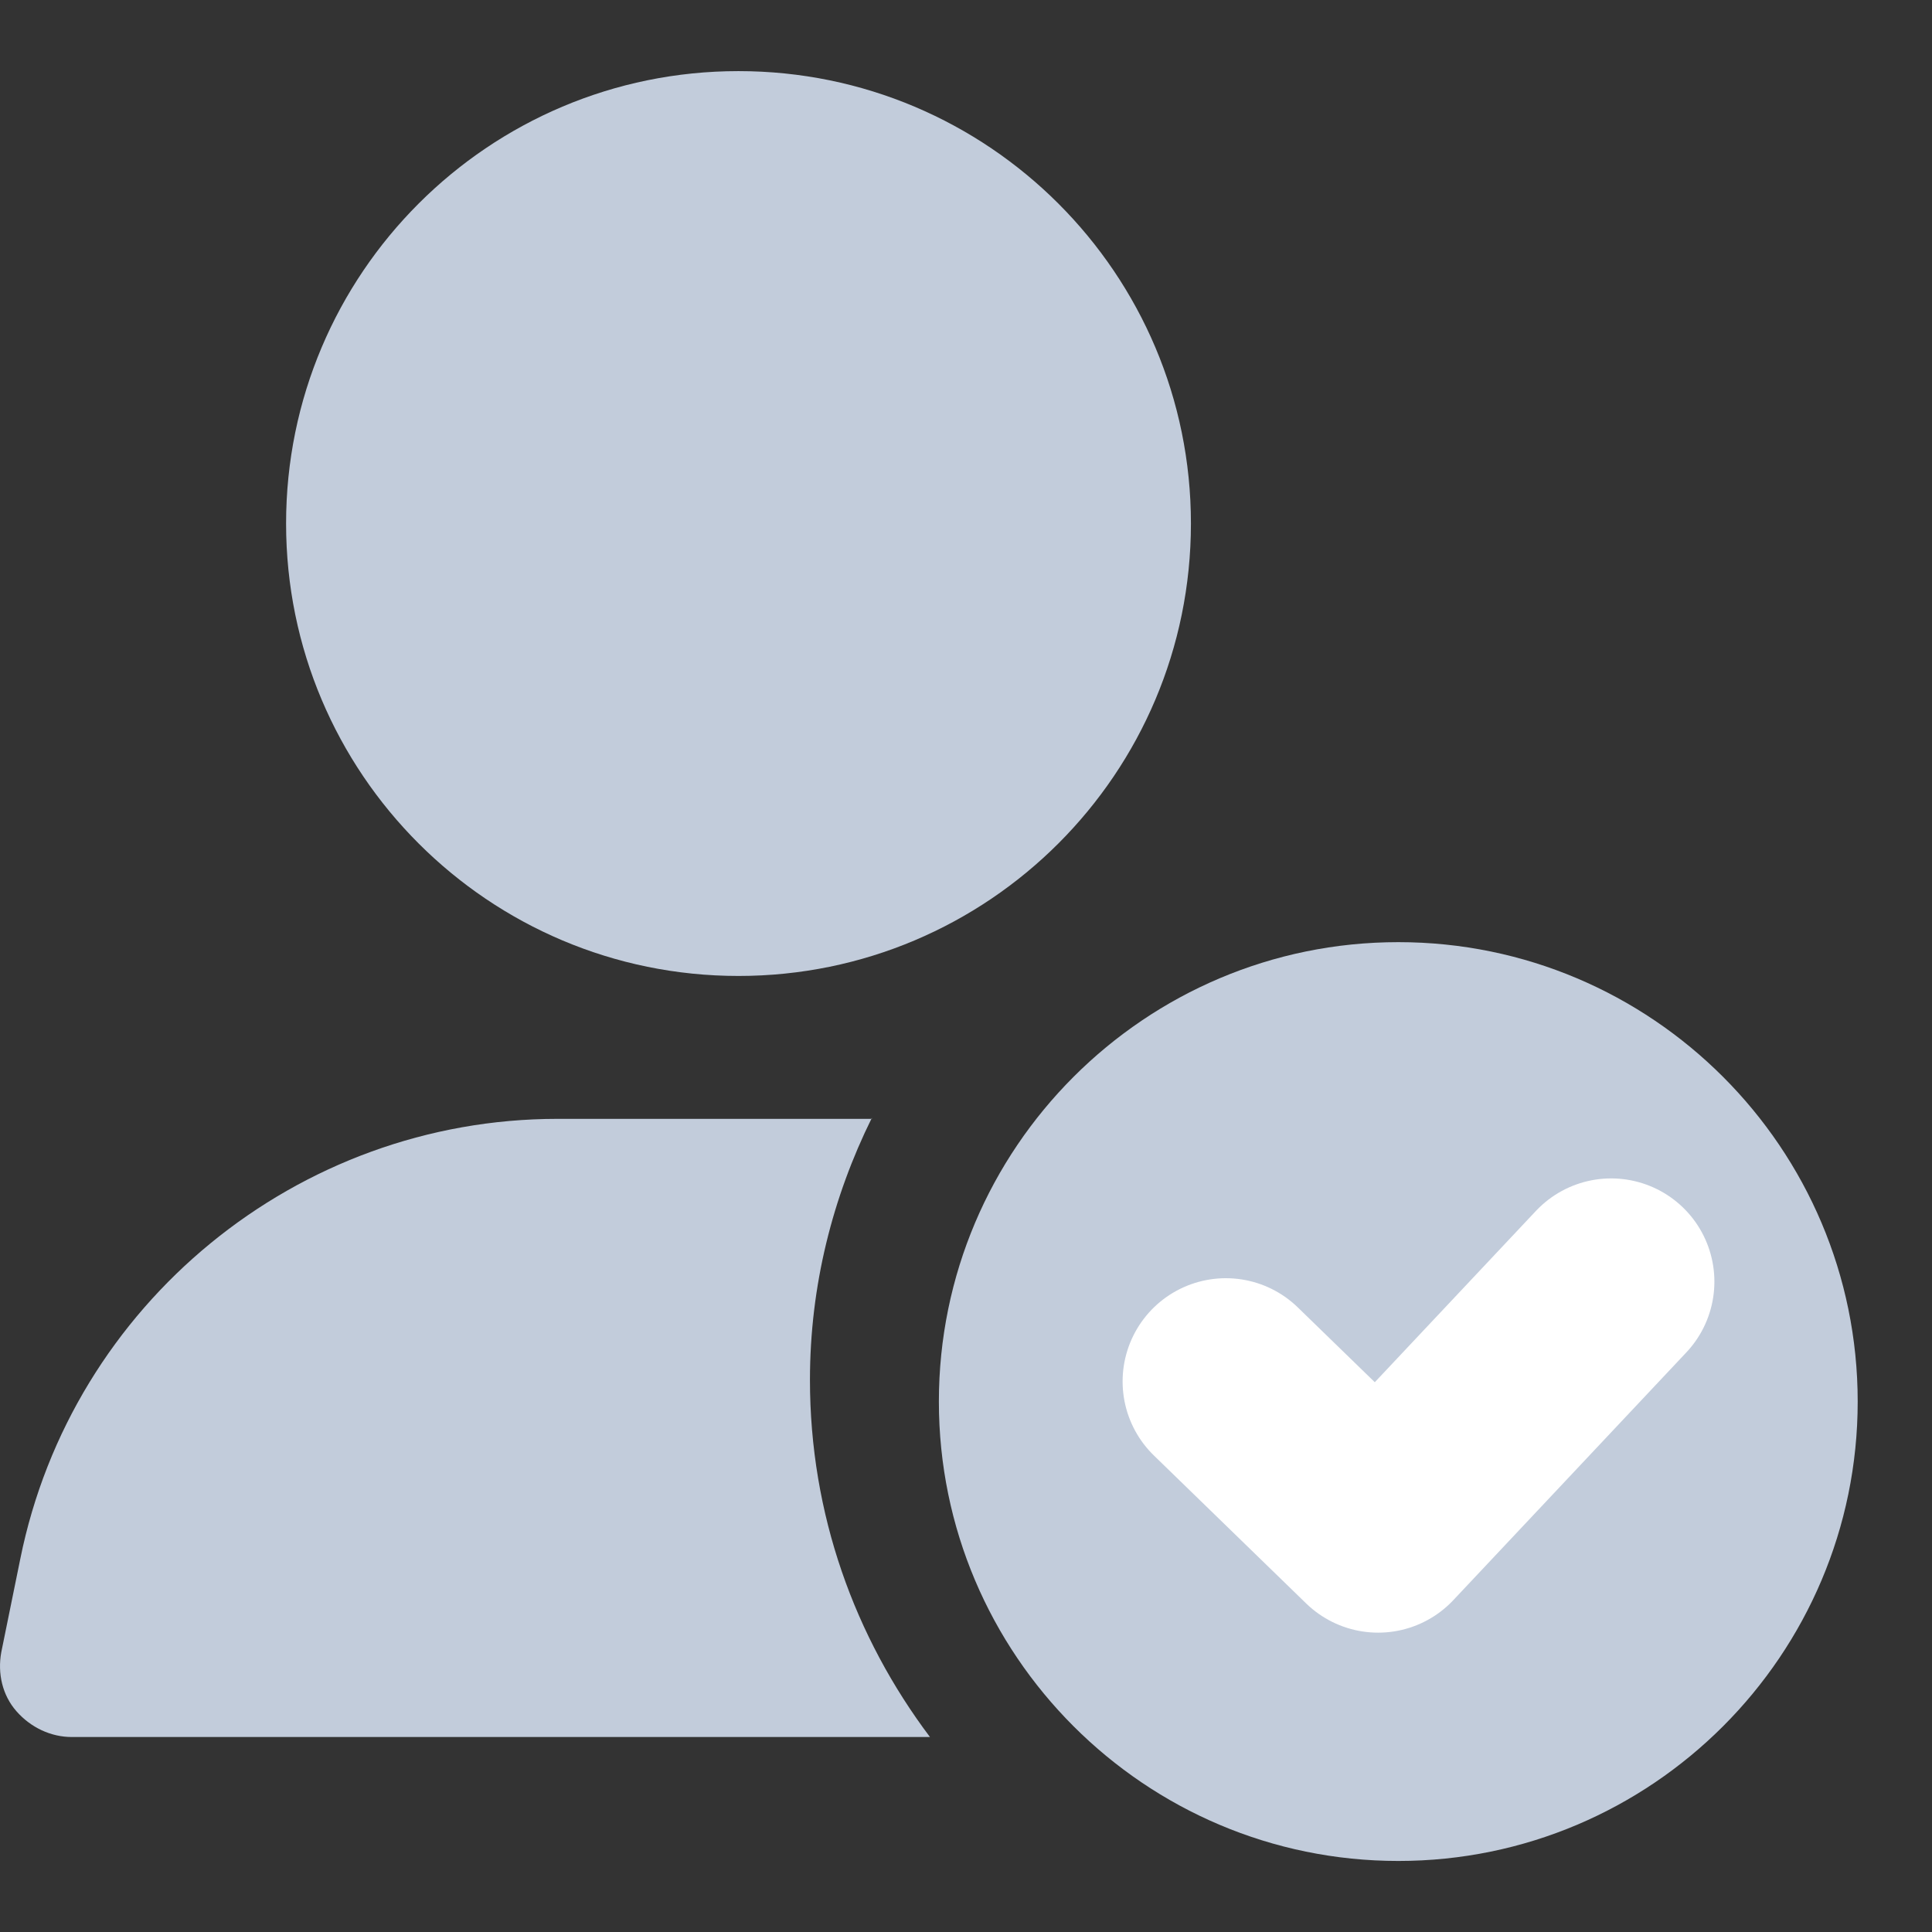
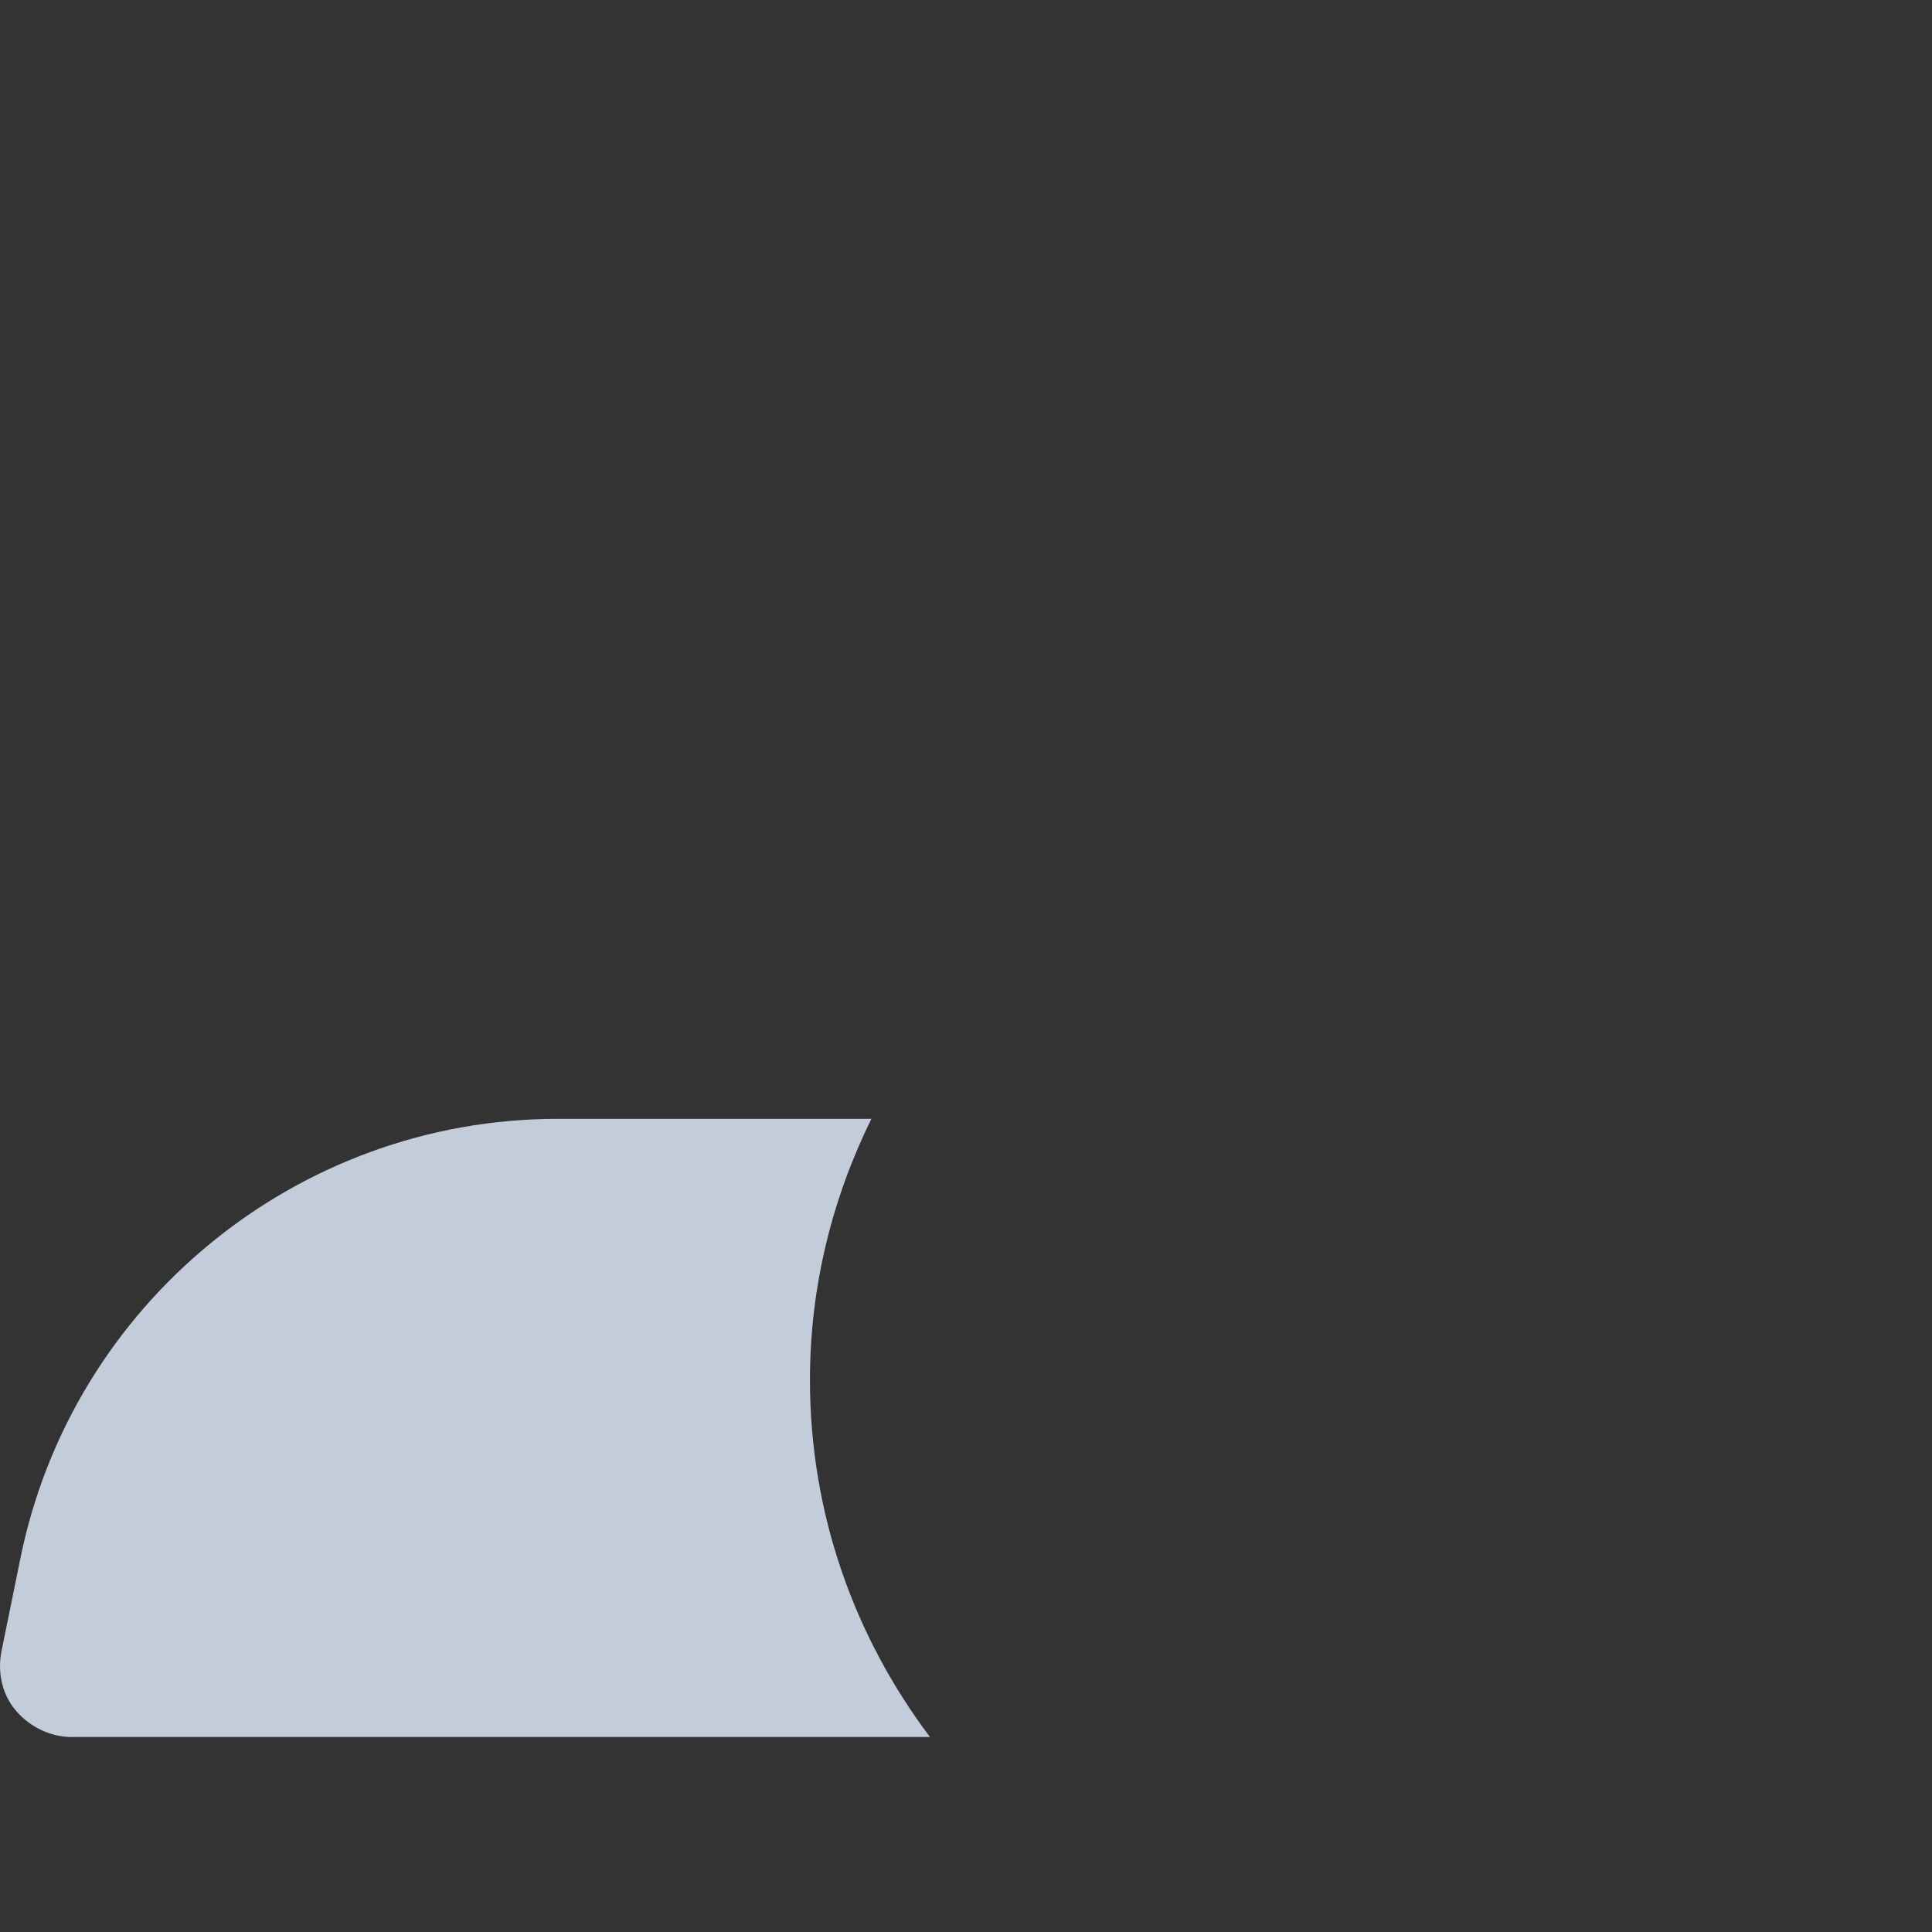
<svg xmlns="http://www.w3.org/2000/svg" width="26" height="26" viewBox="0 0 26 26" fill="none">
  <rect x="0" y="0" width="26" height="26" fill="#333333" stroke="none" />
-   <path d="M9.938 13.134C13.301 13.134 16.027 10.408 16.027 7.045C16.027 3.683 13.301 0.957 9.938 0.957C6.576 0.957 3.85 3.683 3.85 7.045C3.85 10.408 6.576 13.134 9.938 13.134Z" fill="#C2CCDB" />
  <path d="M11.733 15.057H7.503C4.003 15.057 0.966 17.544 0.273 20.979L0.017 22.236C-0.034 22.518 0.03 22.812 0.222 23.03C0.414 23.248 0.684 23.376 0.966 23.376H12.515C11.502 22.03 10.9 20.377 10.9 18.57C10.9 17.3 11.207 16.108 11.733 15.044V15.057Z" fill="#C2CCDB" />
-   <path d="M18.818 12.679C15.408 12.679 12.635 15.451 12.635 18.862C12.635 22.272 15.408 25.044 18.818 25.044C22.228 25.044 25 22.272 25 18.862C25 15.451 22.228 12.679 18.818 12.679Z" fill="#C2CCDB" />
-   <path d="M16.497 18.591L18.546 20.582L21.682 17.248" stroke="white" stroke-width="2.779" stroke-linecap="round" stroke-linejoin="round" />
</svg>